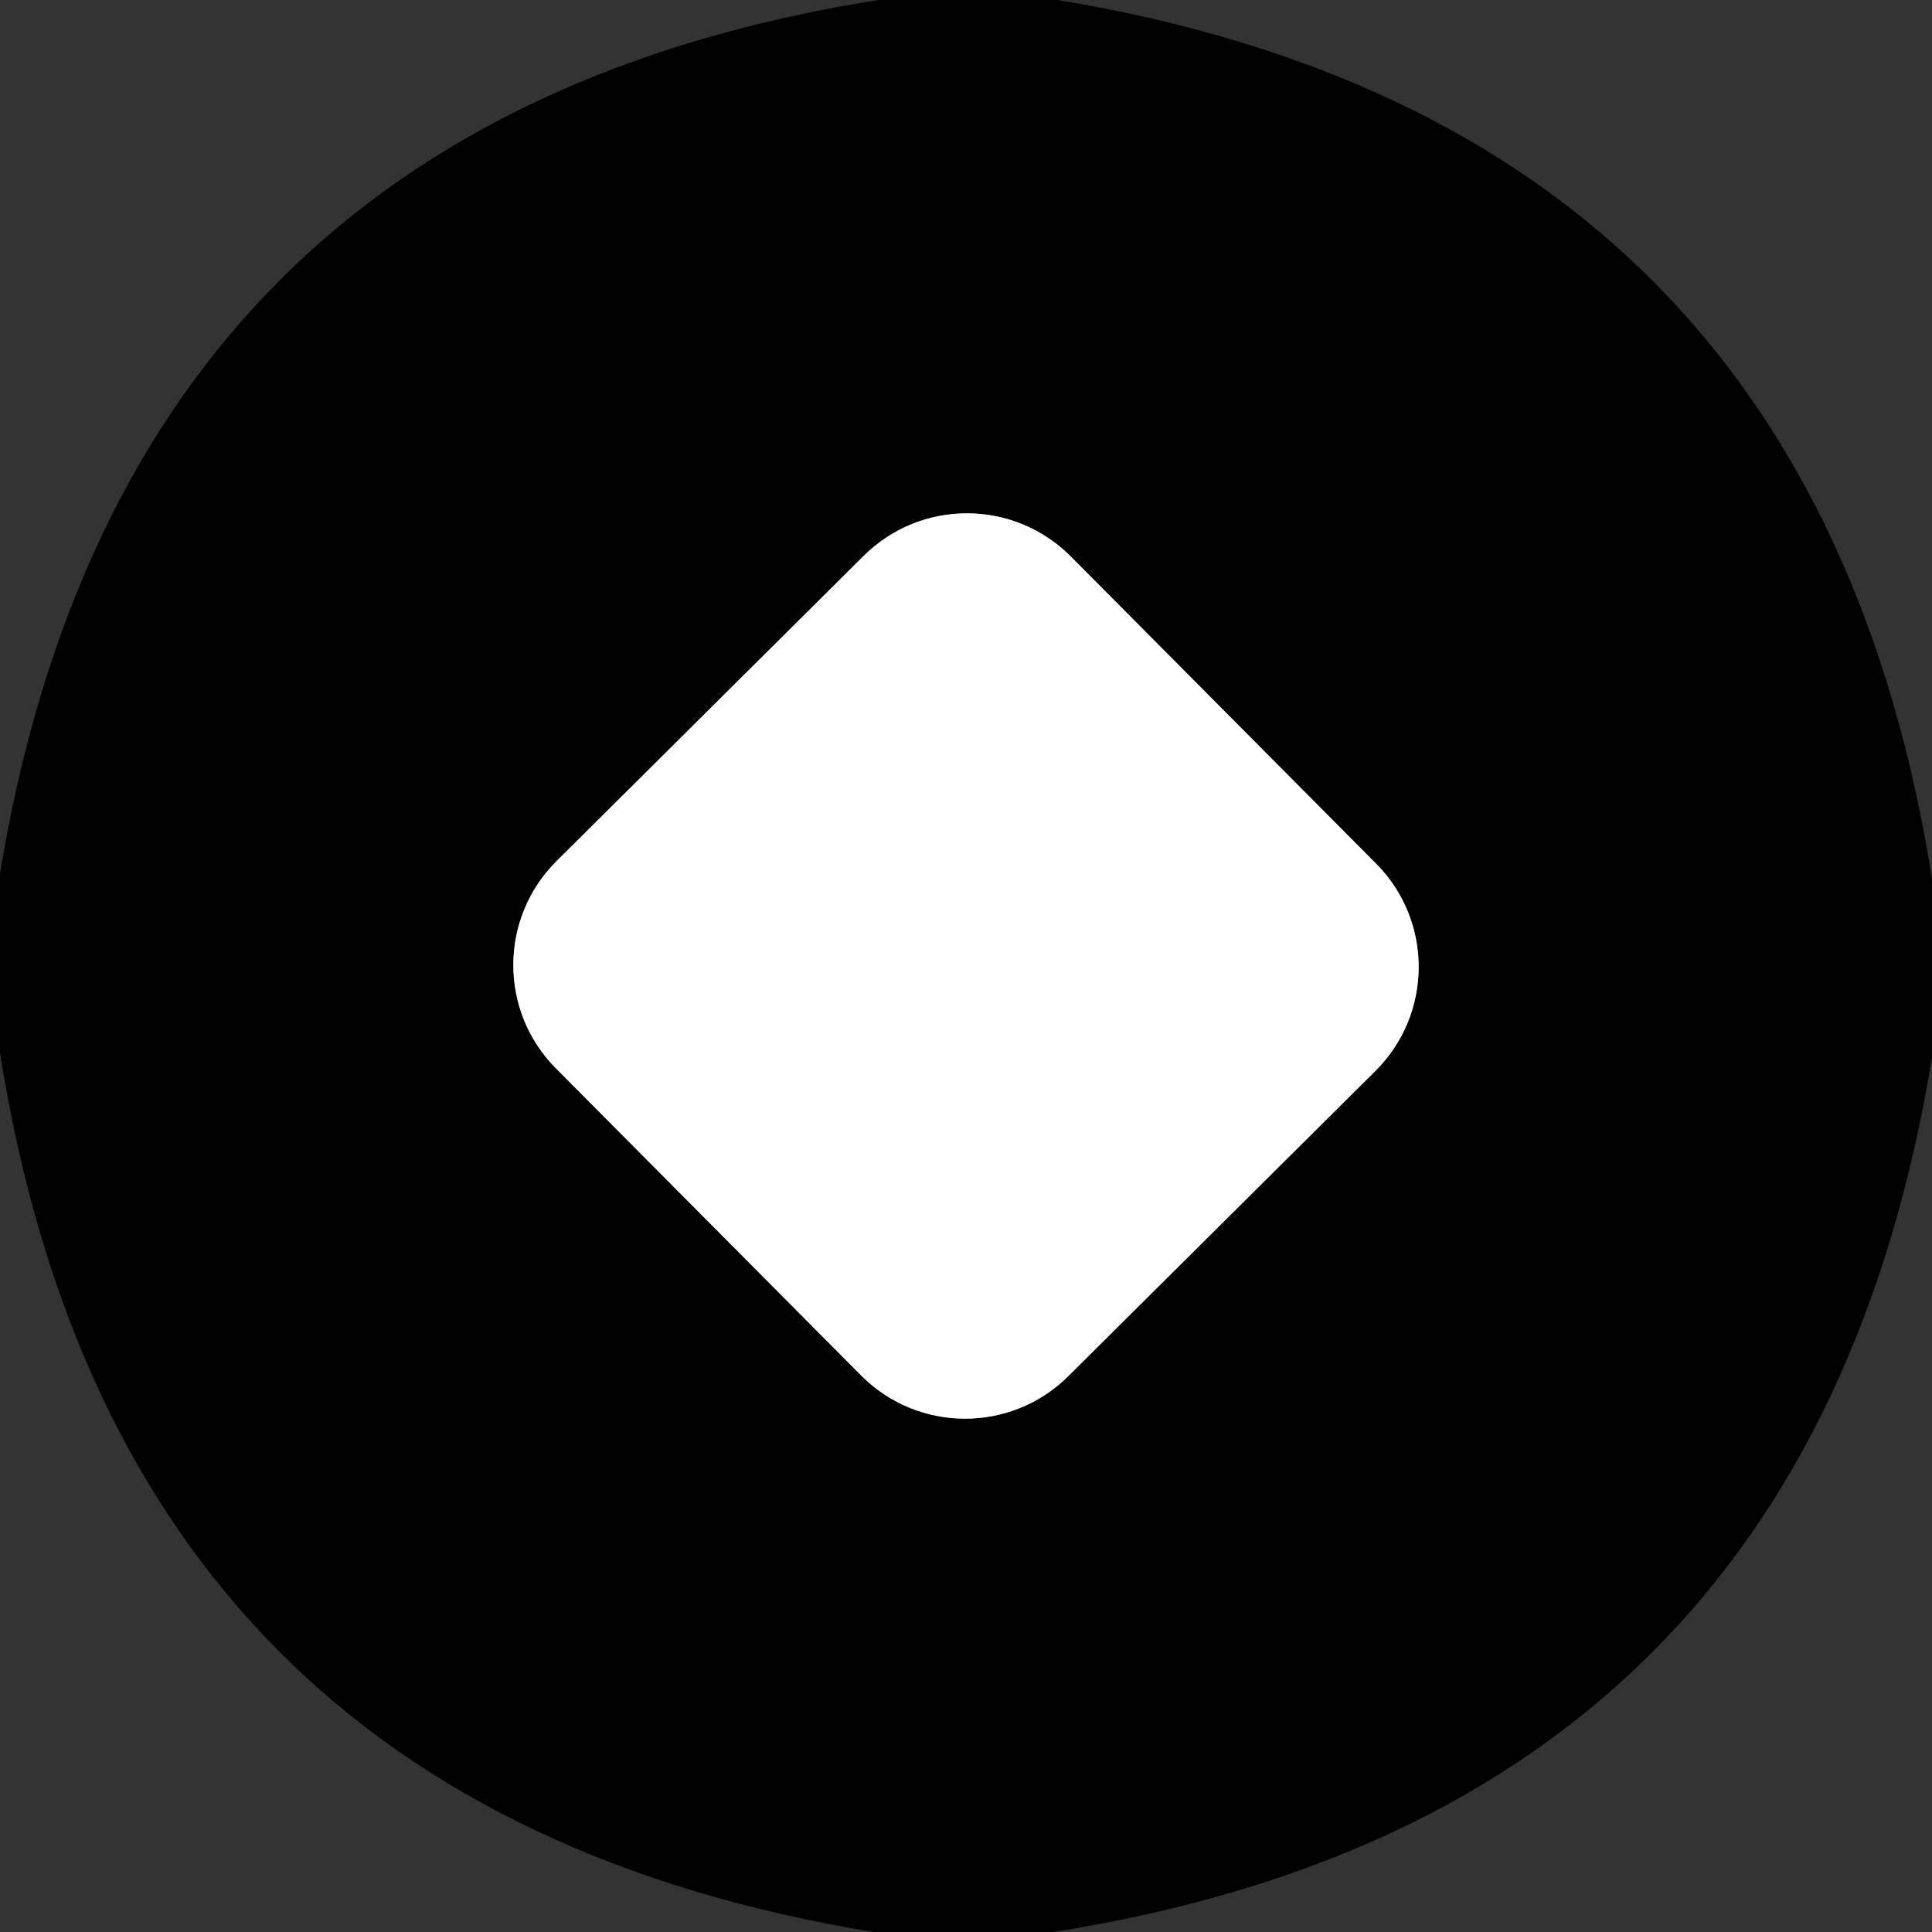
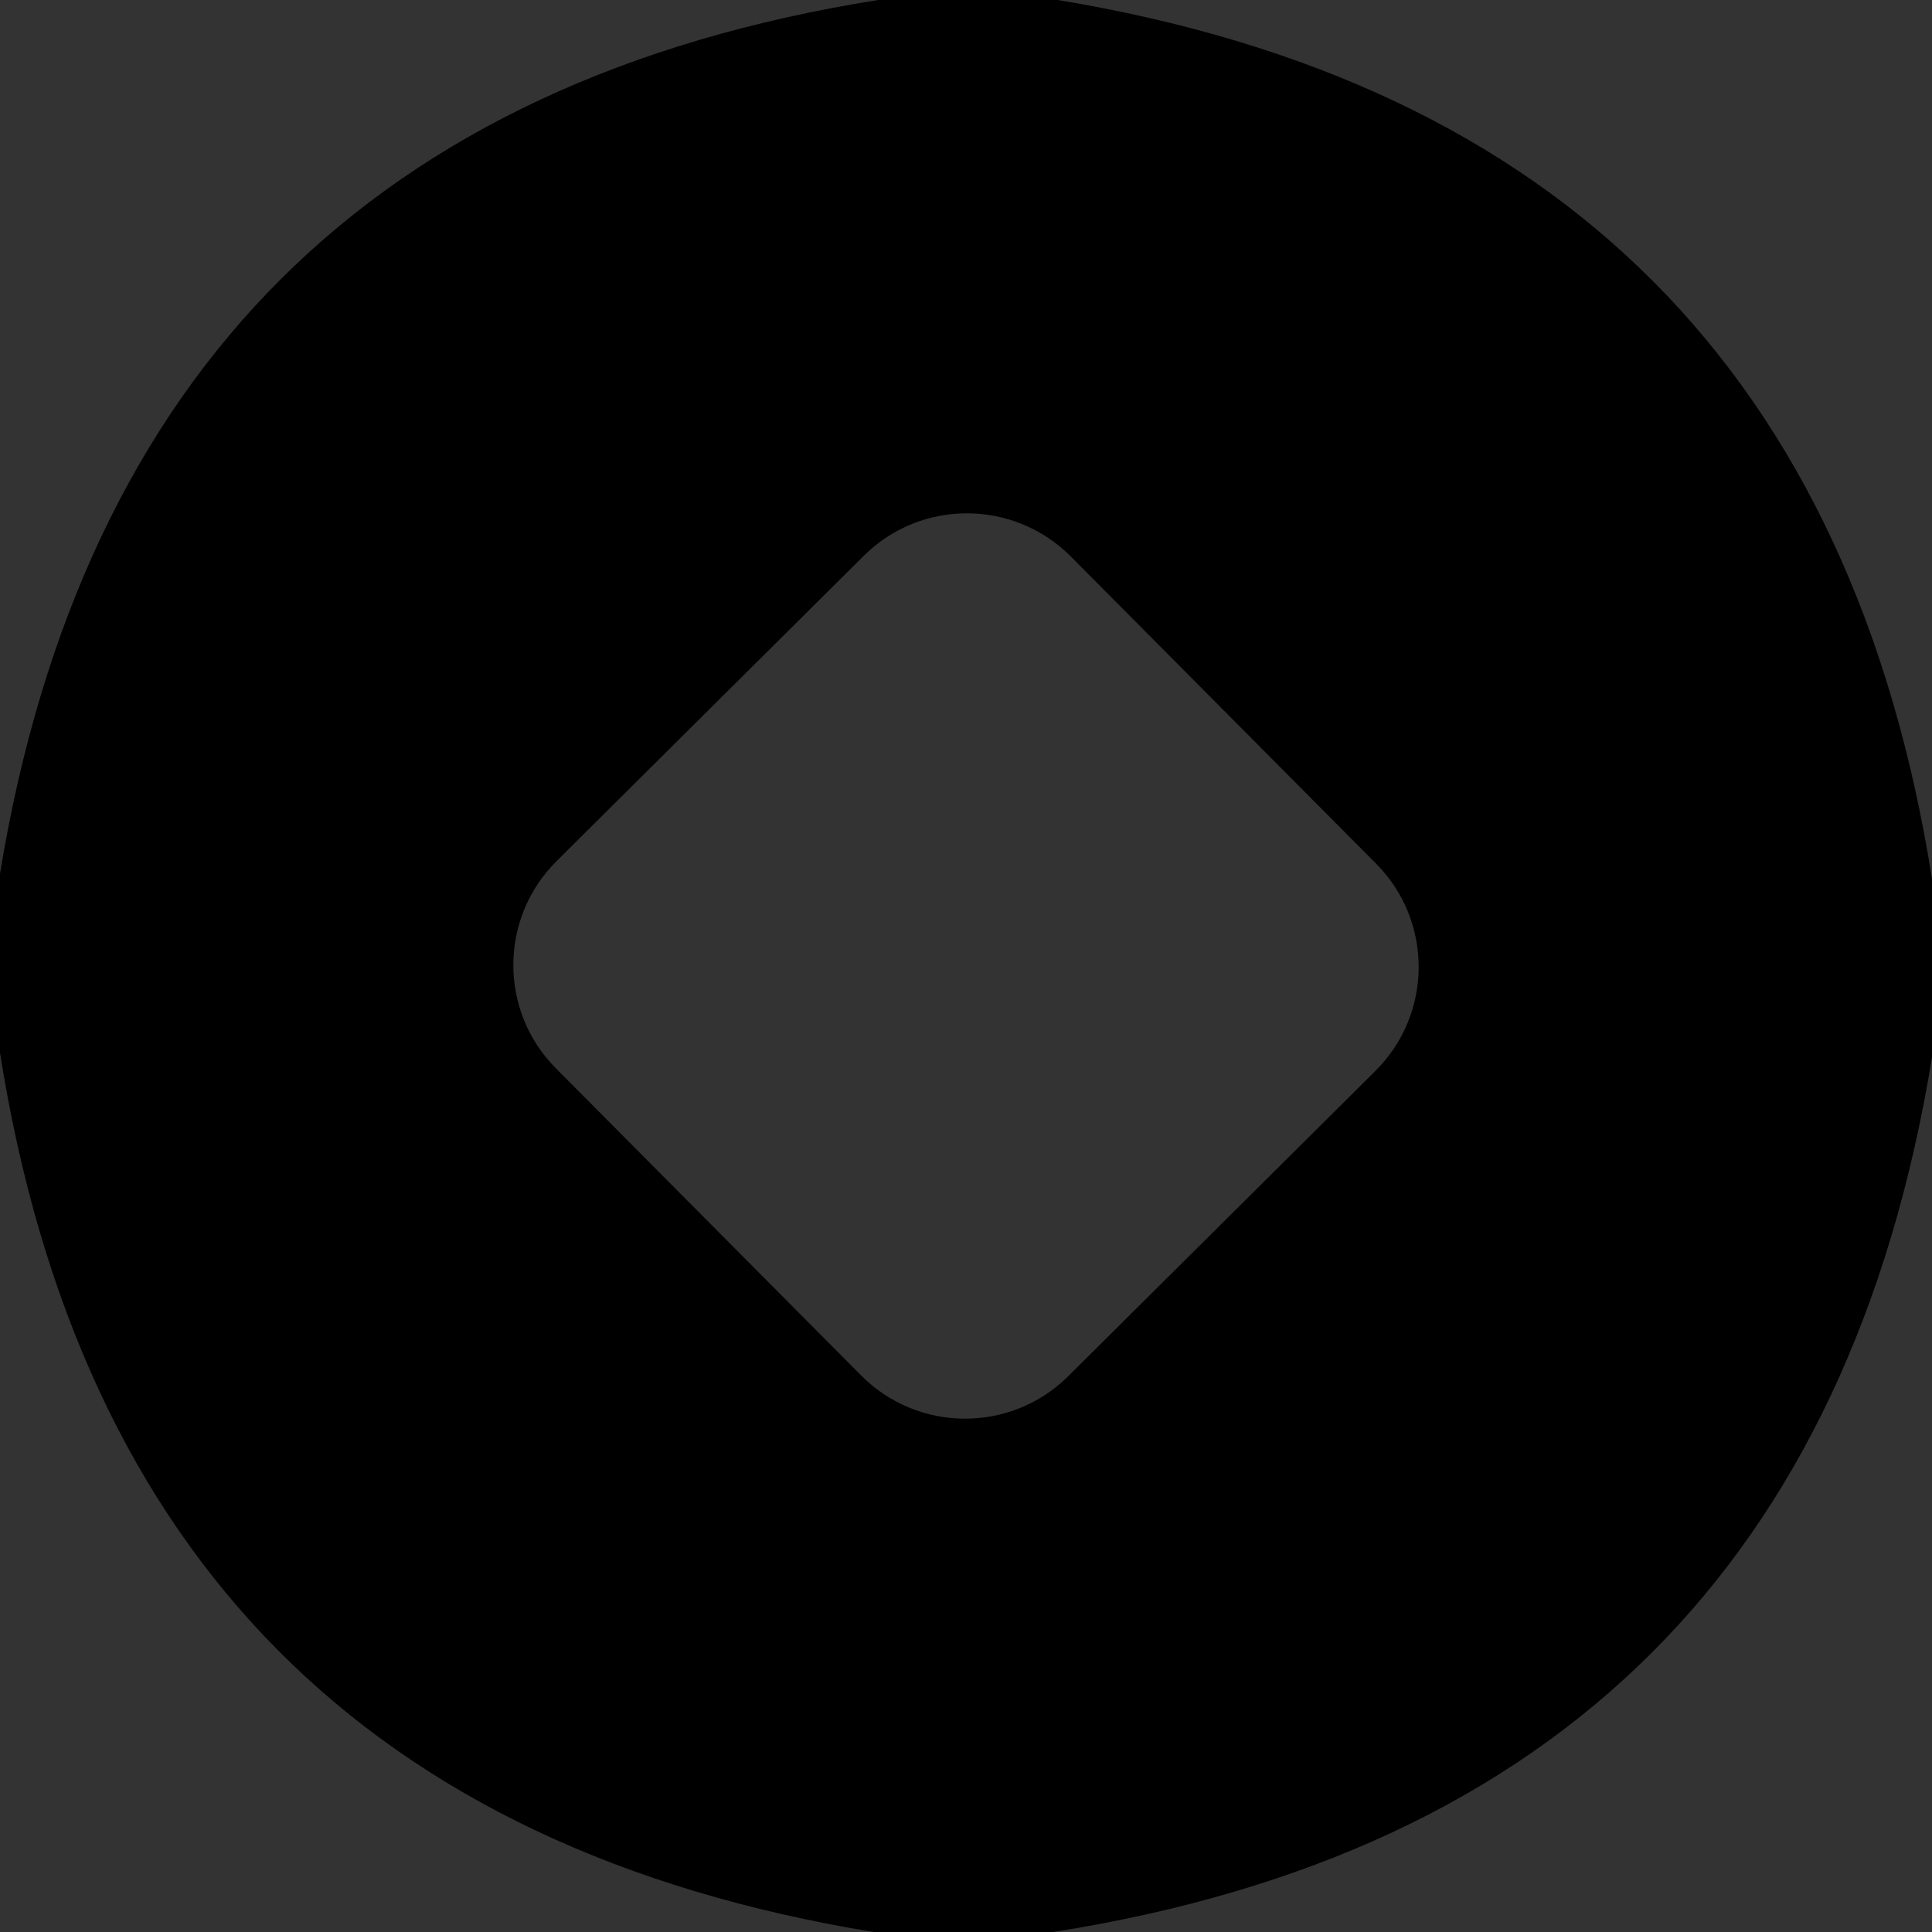
<svg xmlns="http://www.w3.org/2000/svg" version="1.1" id="Layer_1" x="0px" y="0px" viewBox="0 0 512 512" style="enable-background:new 0 0 512 512;" xml:space="preserve">
  <rect x="0" y="0" width="512" height="512" fill="#333333" stroke="none" />
  <style type="text/css">
	.st0{fill:none;stroke:#808080;stroke-width:2;}
	.st1{fill:#FFFFFF;}
</style>
  <g>
-     <path vector-effect="non-scaling-stroke" class="st0" d="M283.8,147.5c-15.1-15.2-39.7-15.3-54.9-0.2l-81.4,80.9   c-15.2,15.1-15.3,39.7-0.2,54.9l80.9,81.4c15.1,15.2,39.7,15.3,54.9,0.2l81.4-80.9c15.2-15.1,15.3-39.7,0.2-54.9L283.8,147.5" />
    <path d="M232.7,0h47.6C413.7,22,490.9,99.6,512,232.9v47.3C490.2,413.7,412.6,491,279.1,512h-47.6C98.3,490.2,21.1,412.5,0,279   v-47.5C21.9,98.4,99.5,21.2,232.7,0z M283.8,147.5c-15.1-15.2-39.7-15.3-54.9-0.2l-81.4,80.9c-15.2,15.1-15.3,39.7-0.2,54.9   l80.9,81.4c15.1,15.2,39.7,15.3,54.9,0.2l81.4-80.9c15.2-15.1,15.3-39.7,0.2-54.9L283.8,147.5z" />
-     <path class="st1" d="M147.5,228.2l81.4-80.9c15.2-15.1,39.8-15,54.9,0.2l80.9,81.4c15.1,15.2,15,39.8-0.2,54.9l-81.4,80.9   c-15.2,15.1-39.8,15-54.9-0.2l-80.9-81.4C132.2,267.9,132.3,243.3,147.5,228.2z" />
  </g>
</svg>